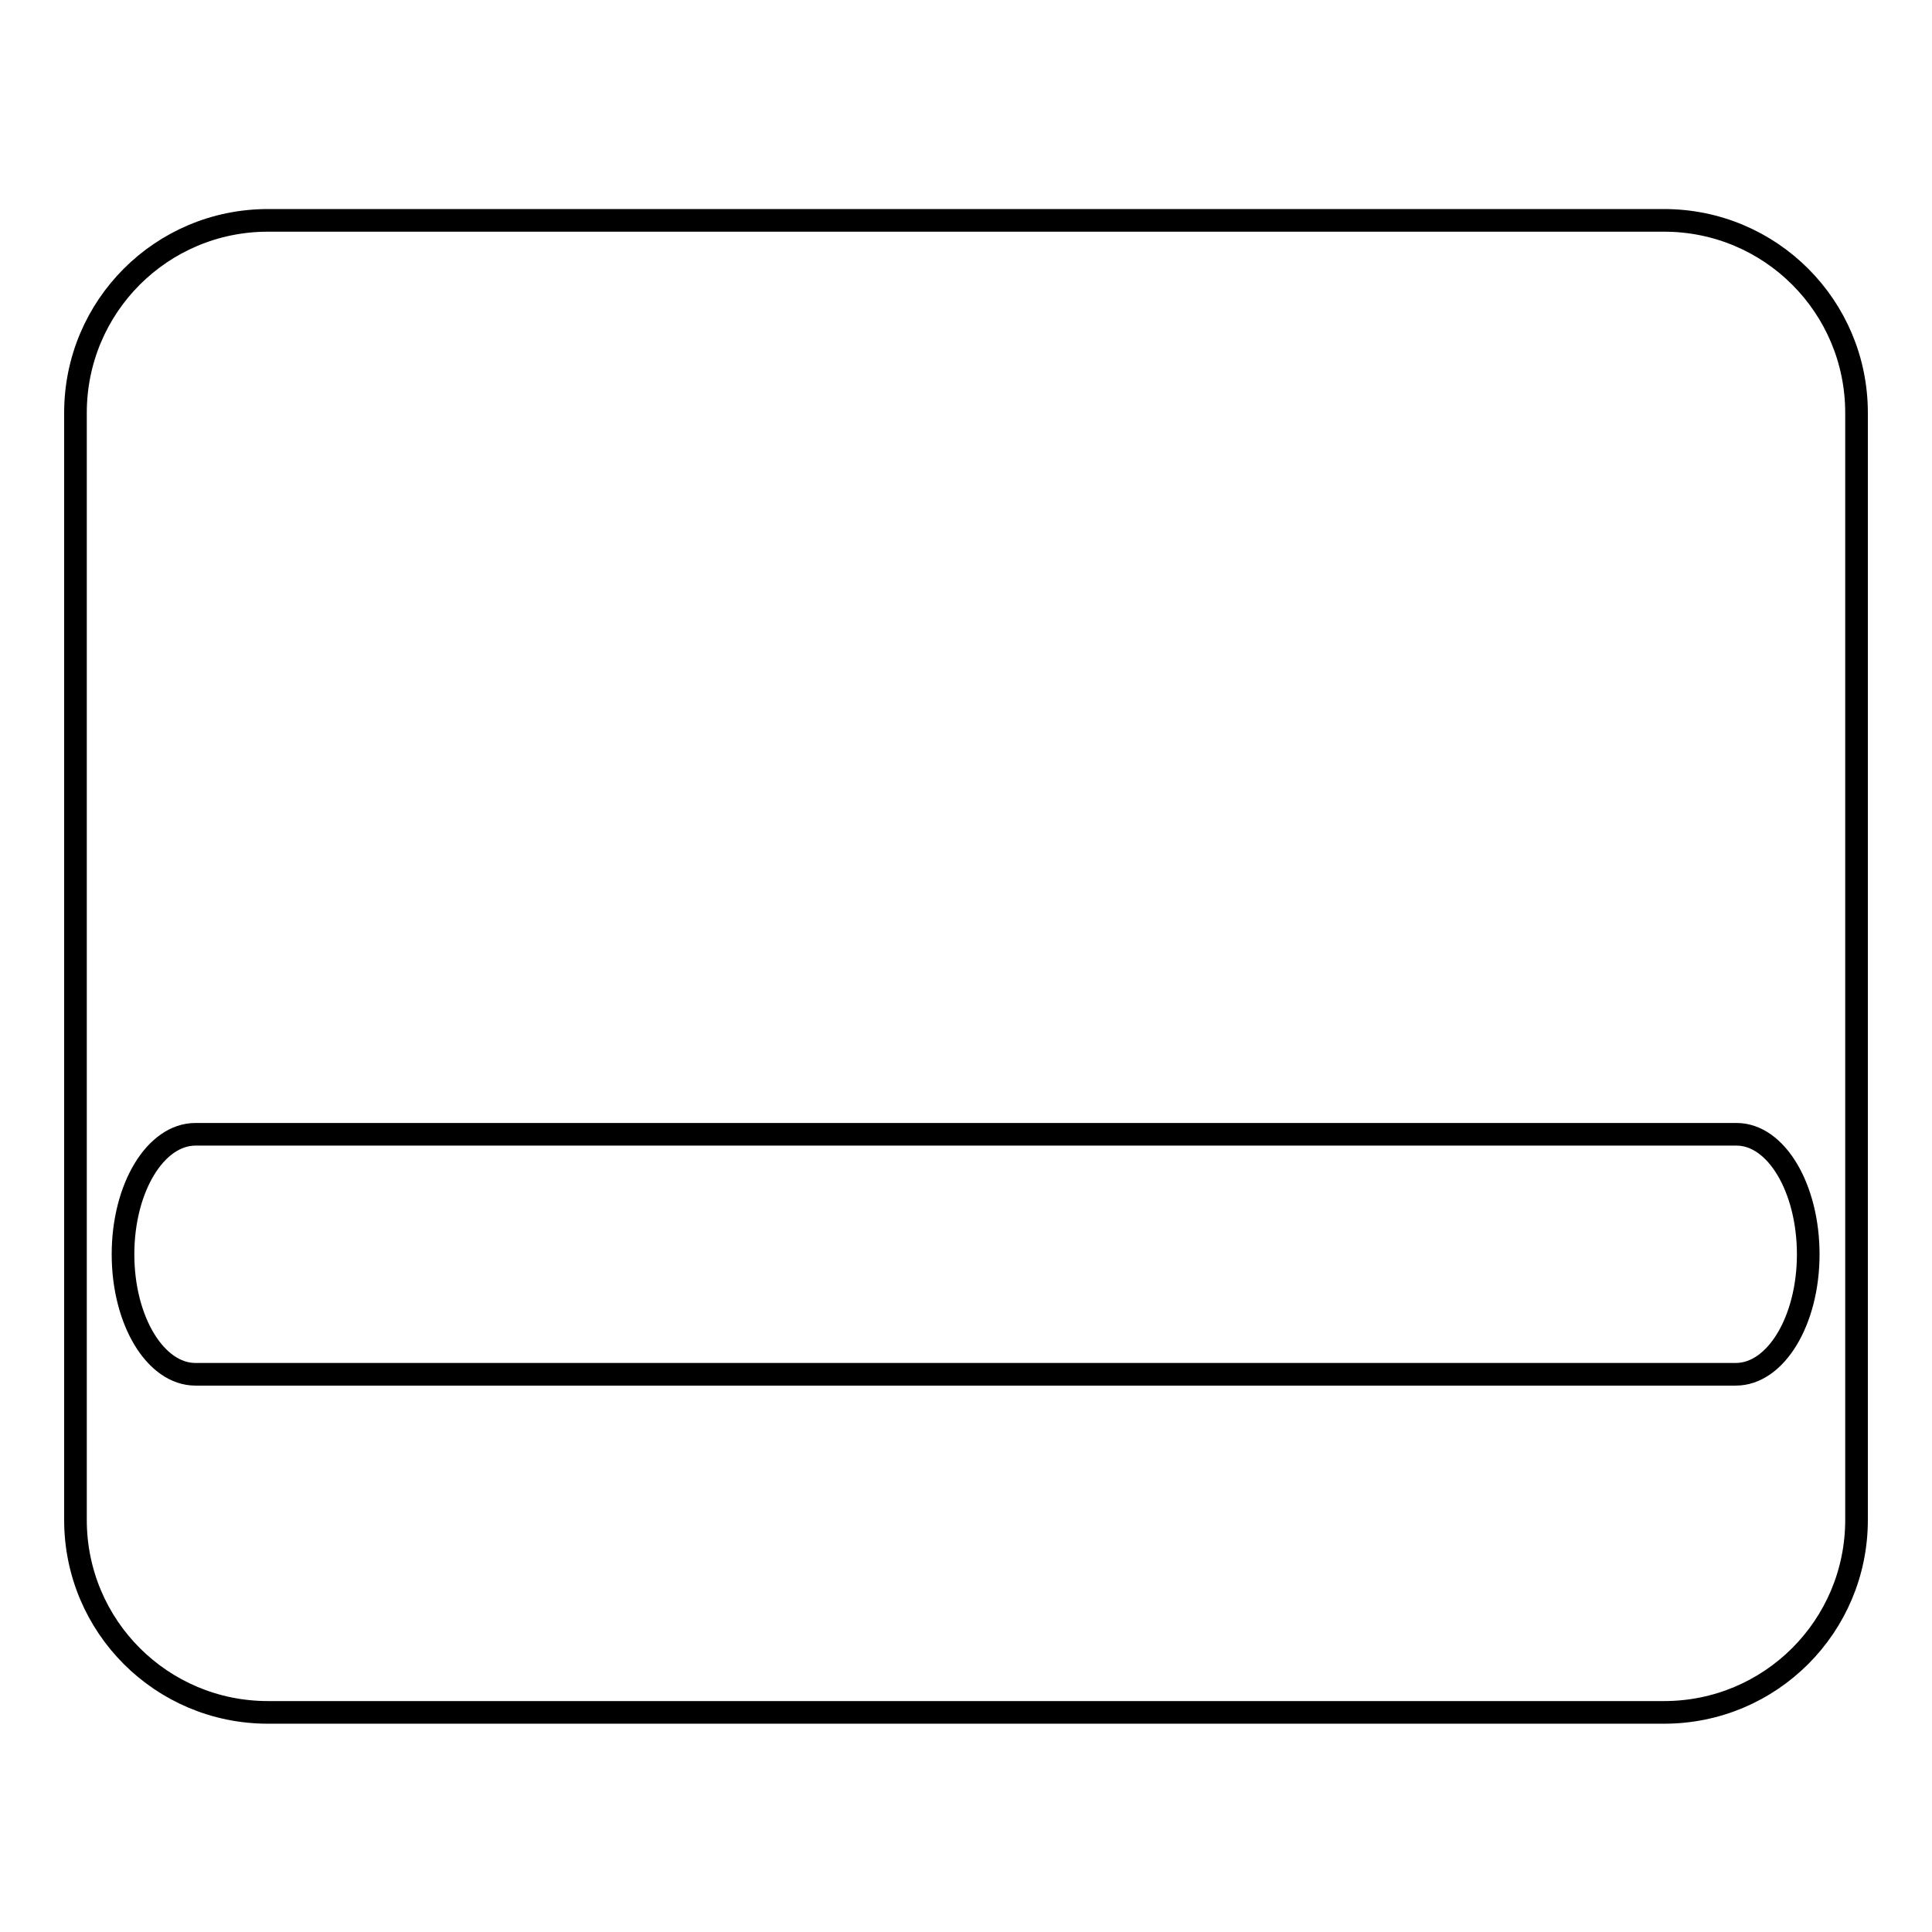
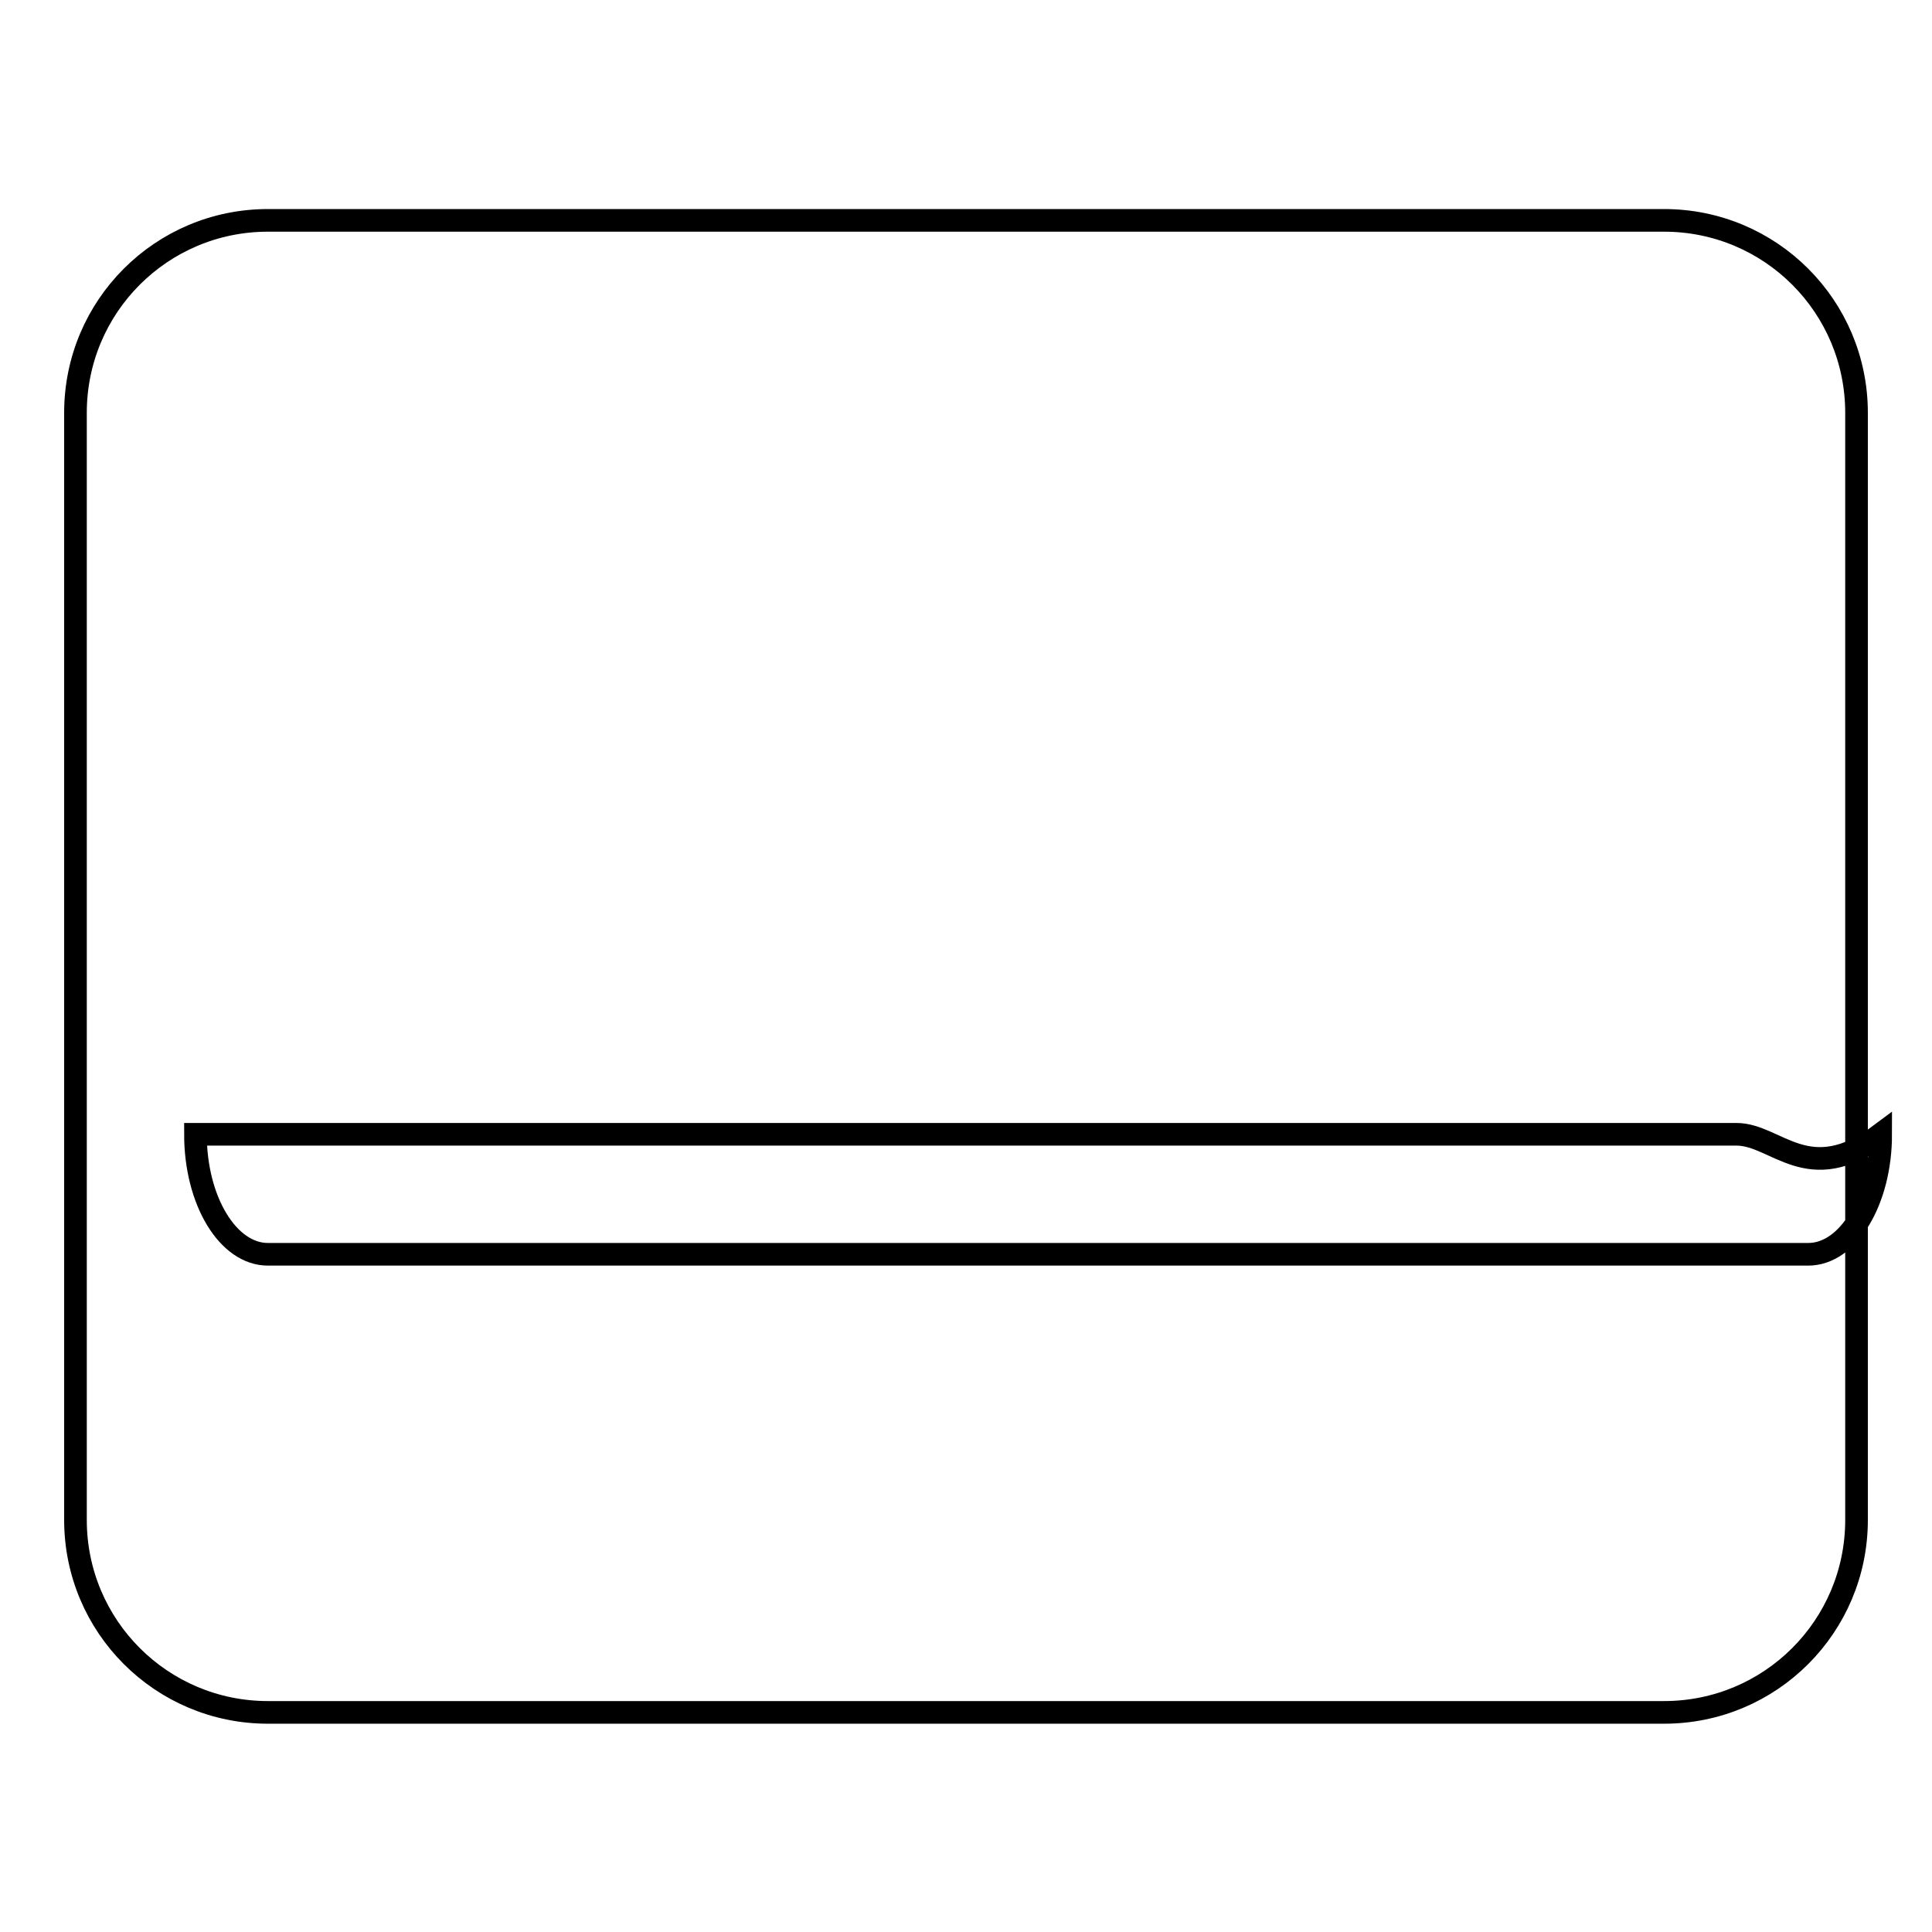
<svg xmlns="http://www.w3.org/2000/svg" version="1.1" x="0px" y="0px" viewBox="0 0 256 256" enable-background="new 0 0 256 256" xml:space="preserve">
  <g>
    <g>
-       <path stroke-width="3" fill-opacity="0" stroke="#000000" d="M220.5,226.9h-185c-14.1,0-25.5-11.4-25.5-25.5V54.7c0-14.1,11.4-25.5,25.5-25.5h185c14.1,0,25.5,11.4,25.5,25.5v146.7C246,215.5,234.6,226.9,220.5,226.9z M230.1,150.3H25.9c-5.3,0-9.6,7.1-9.6,15.9c0,8.8,4.3,15.9,9.6,15.9h204.1c5.3,0,9.6-7.1,9.6-15.9C239.6,157.5,235.4,150.3,230.1,150.3z" />
+       <path stroke-width="3" fill-opacity="0" stroke="#000000" d="M220.5,226.9h-185c-14.1,0-25.5-11.4-25.5-25.5V54.7c0-14.1,11.4-25.5,25.5-25.5h185c14.1,0,25.5,11.4,25.5,25.5v146.7C246,215.5,234.6,226.9,220.5,226.9z M230.1,150.3H25.9c0,8.8,4.3,15.9,9.6,15.9h204.1c5.3,0,9.6-7.1,9.6-15.9C239.6,157.5,235.4,150.3,230.1,150.3z" />
    </g>
  </g>
</svg>